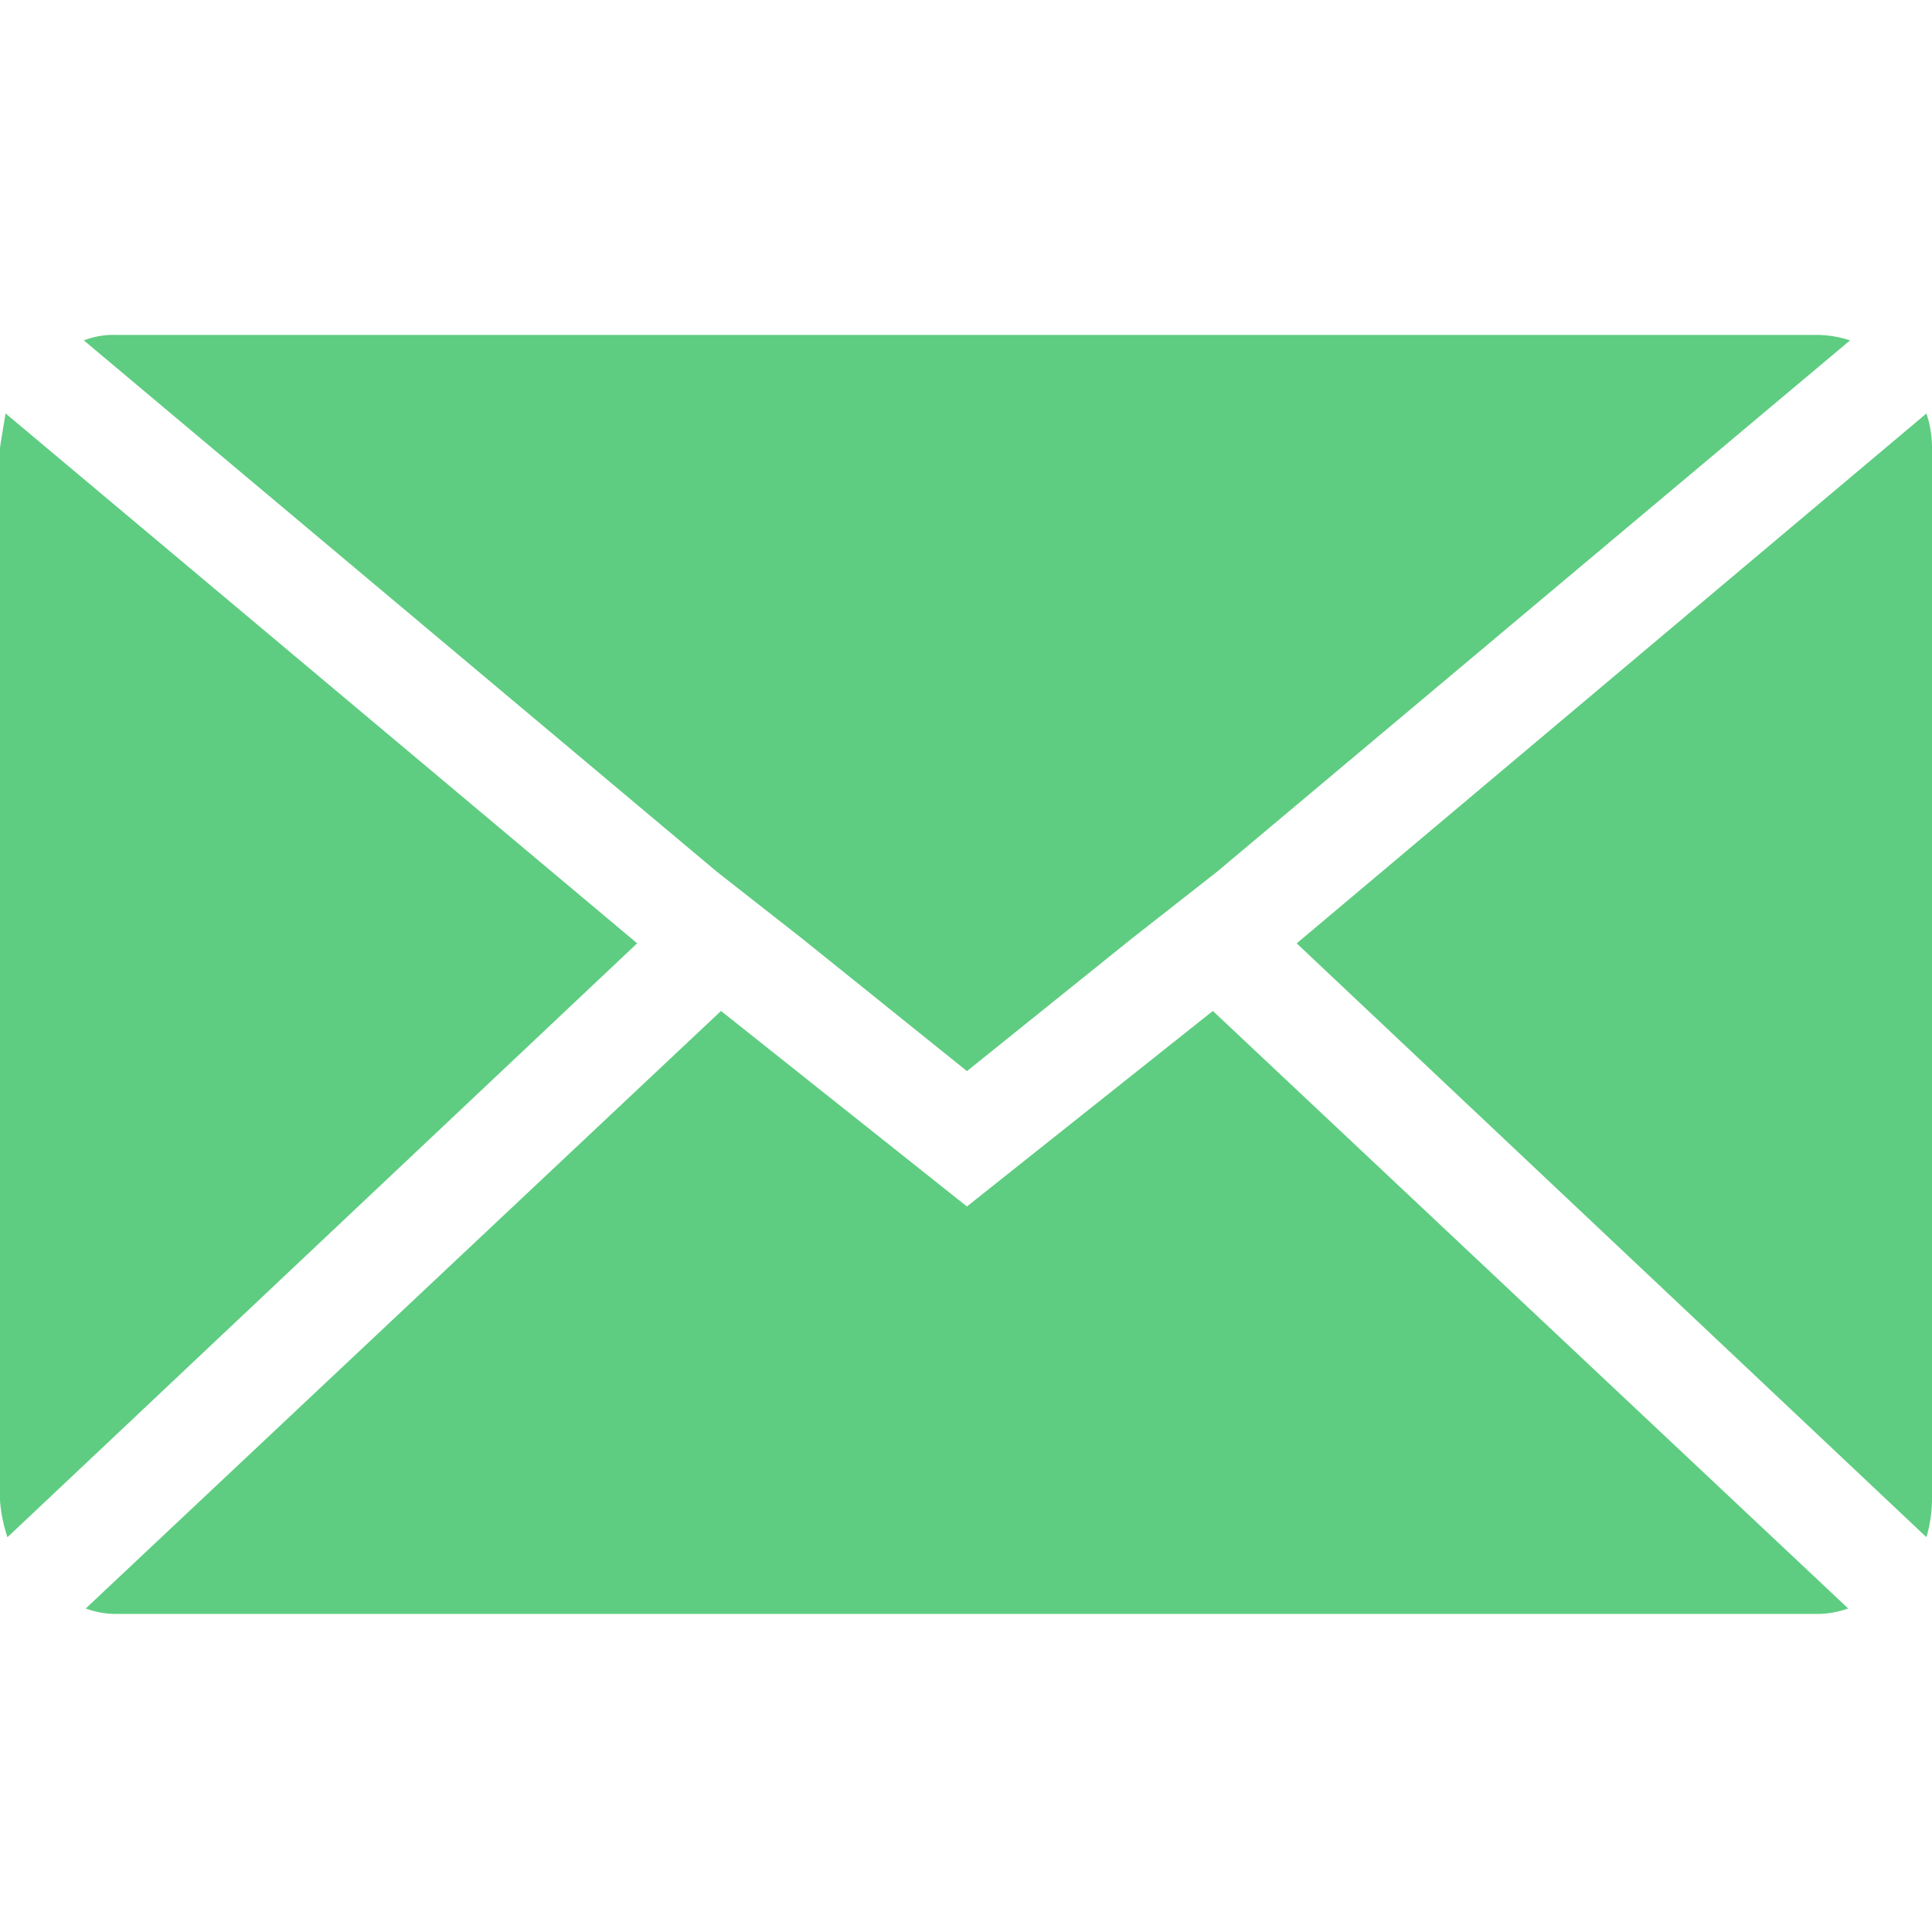
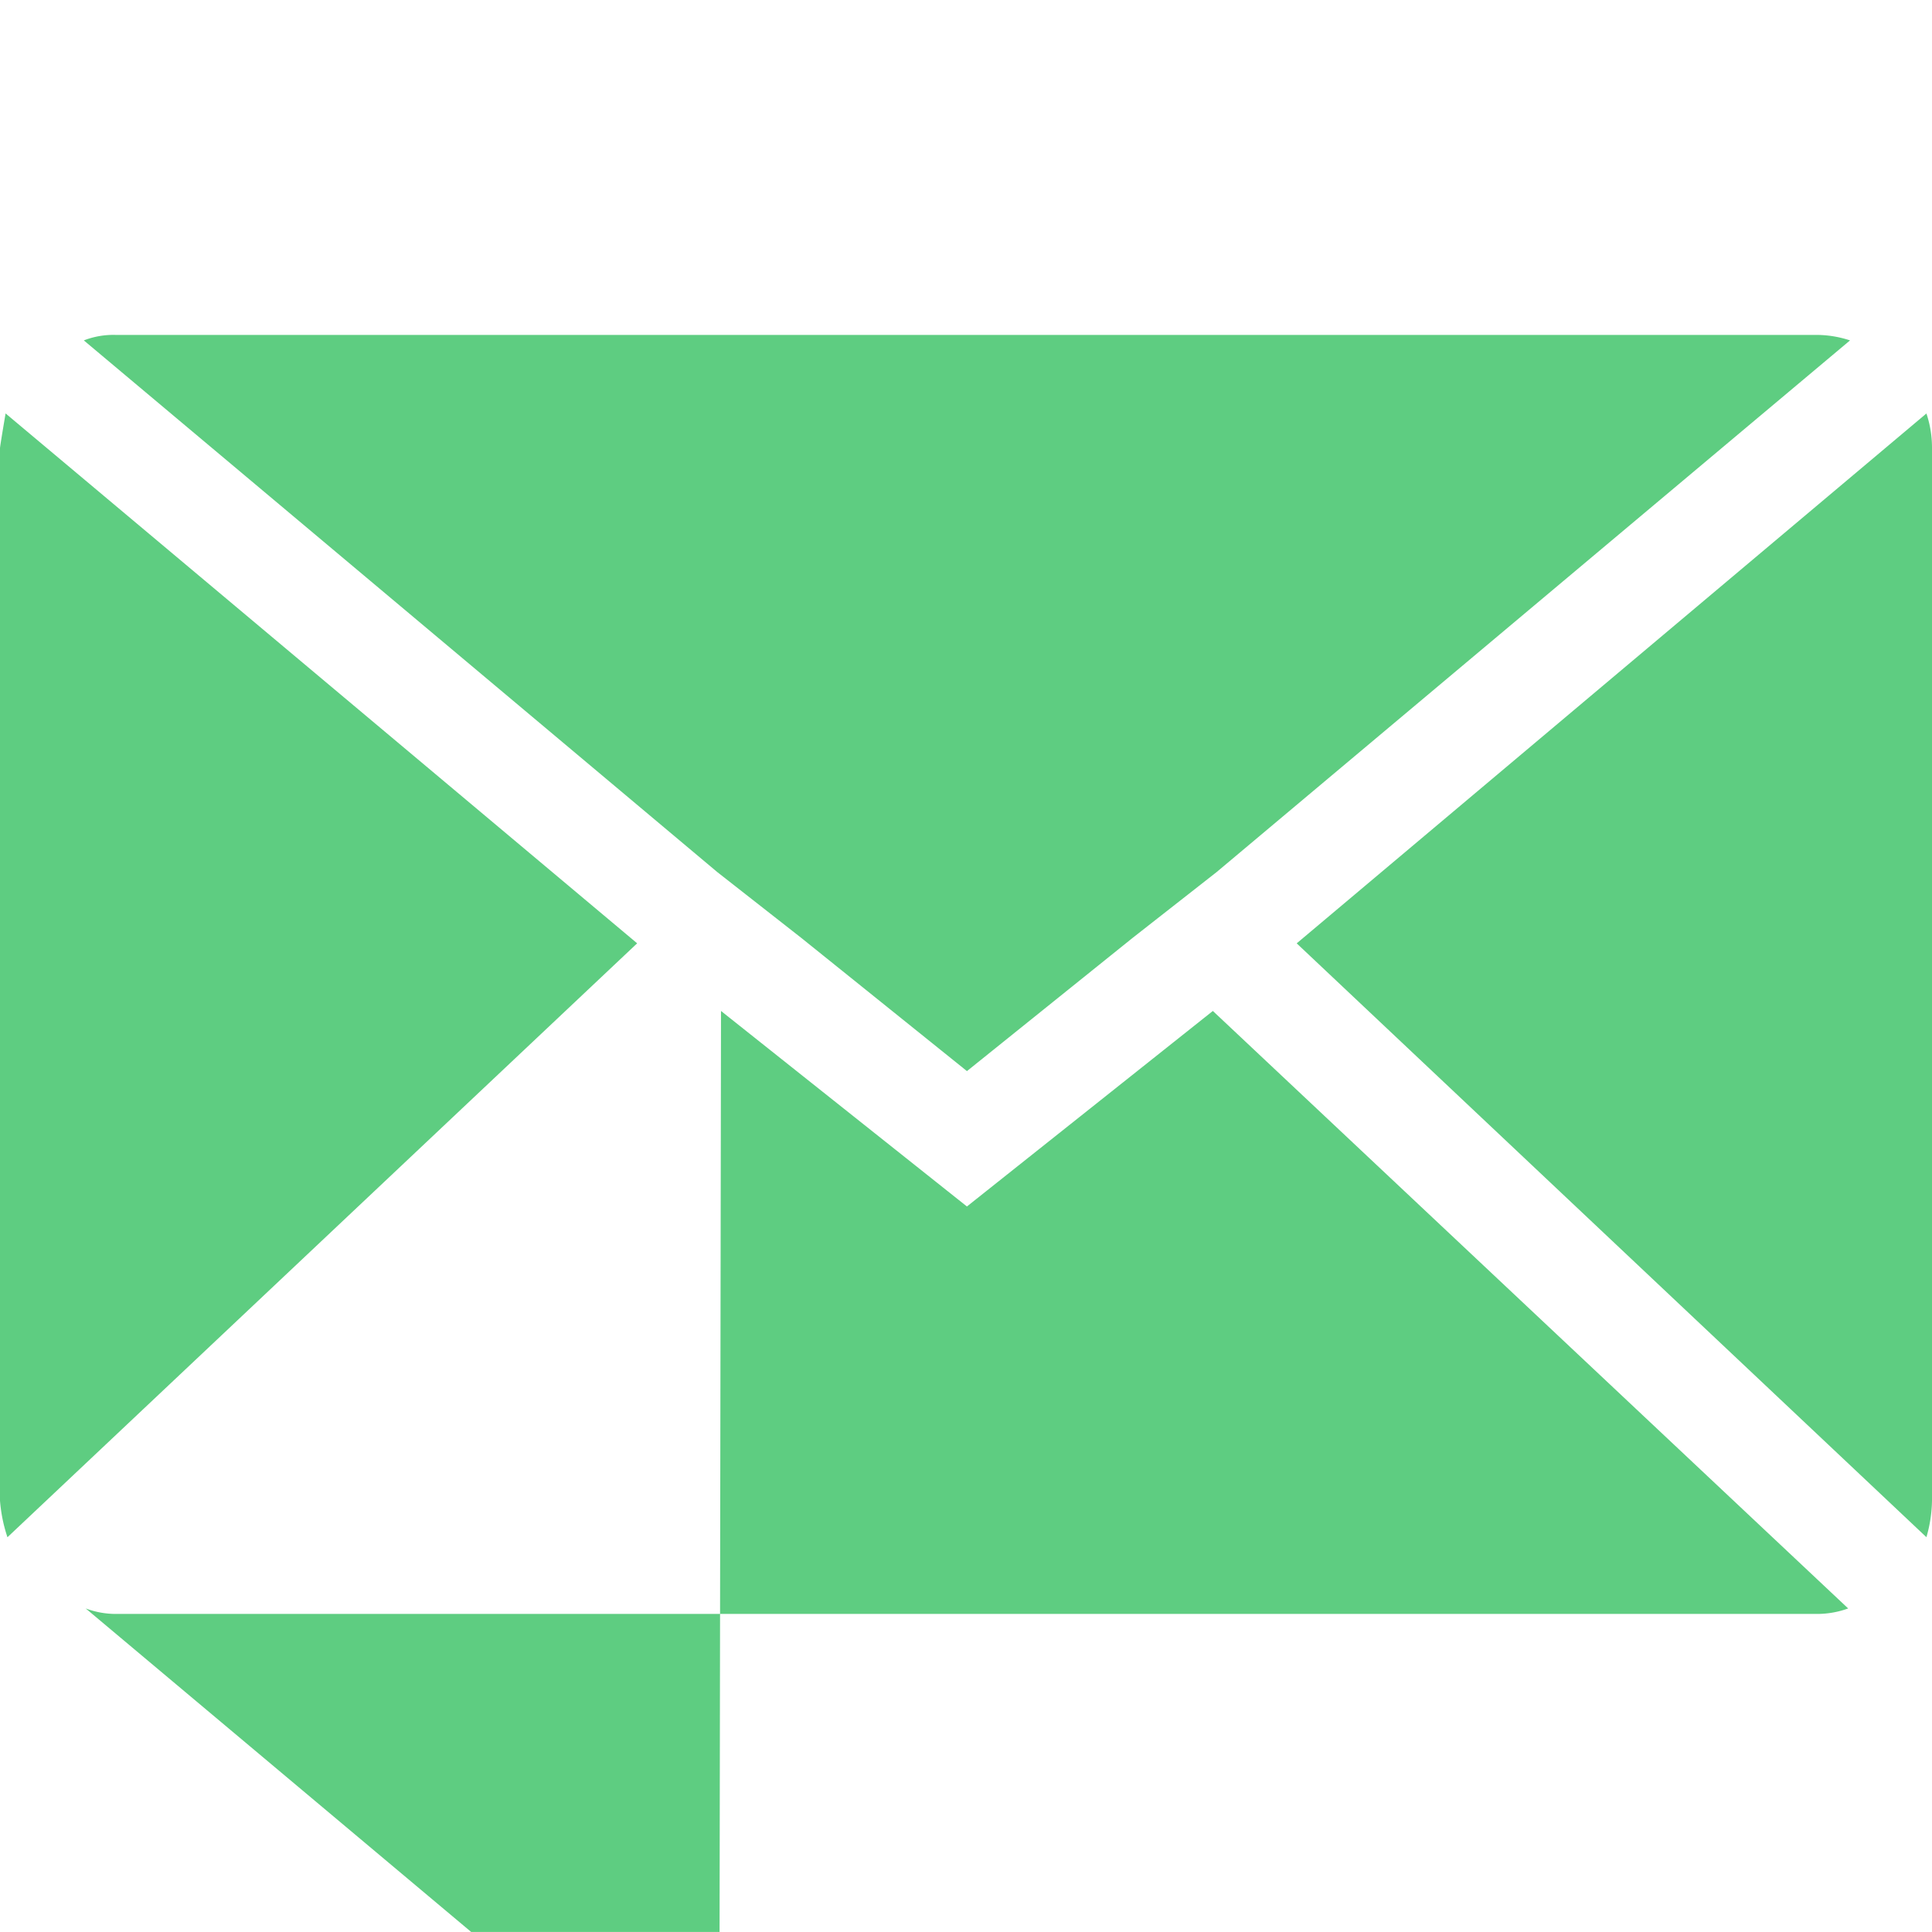
<svg xmlns="http://www.w3.org/2000/svg" width="100" height="99.998" viewBox="0 0 100 99.998">
  <g id="mail" transform="translate(-2266 59.003)">
-     <rect id="Rectangle_6233" data-name="Rectangle 6233" width="99.998" height="99.998" transform="translate(2266 -59.003)" fill="none" />
-     <path id="Icon_zocial-email" data-name="Icon zocial-email" d="M.072,64.406V9.932q0-.095.289-1.8l32.69,27.427L.458,66.3a7.878,7.878,0,0,1-.386-1.891ZM4.411,4.352a4.228,4.228,0,0,1,1.639-.284H94.093a5.558,5.558,0,0,1,1.736.284L63.042,31.873l-4.339,3.4-8.582,6.9-8.582-6.9-4.339-3.4Zm.1,65.634L37.391,39.06,50.12,49.18,62.849,39.06,95.733,69.986a4.711,4.711,0,0,1-1.639.284H6.051a4.443,4.443,0,0,1-1.543-.284ZM67.189,35.561,99.783,8.135a5.546,5.546,0,0,1,.289,1.8V64.406a7.119,7.119,0,0,1-.289,1.891Z" transform="translate(2265.928 -45.736)" fill="#5ecd81" />
+     <path id="Icon_zocial-email" data-name="Icon zocial-email" d="M.072,64.406V9.932q0-.095.289-1.8l32.69,27.427L.458,66.3a7.878,7.878,0,0,1-.386-1.891ZM4.411,4.352a4.228,4.228,0,0,1,1.639-.284H94.093a5.558,5.558,0,0,1,1.736.284L63.042,31.873l-4.339,3.4-8.582,6.9-8.582-6.9-4.339-3.4m.1,65.634L37.391,39.06,50.12,49.18,62.849,39.06,95.733,69.986a4.711,4.711,0,0,1-1.639.284H6.051a4.443,4.443,0,0,1-1.543-.284ZM67.189,35.561,99.783,8.135a5.546,5.546,0,0,1,.289,1.8V64.406a7.119,7.119,0,0,1-.289,1.891Z" transform="translate(2265.928 -45.736)" fill="#5ecd81" />
  </g>
</svg>